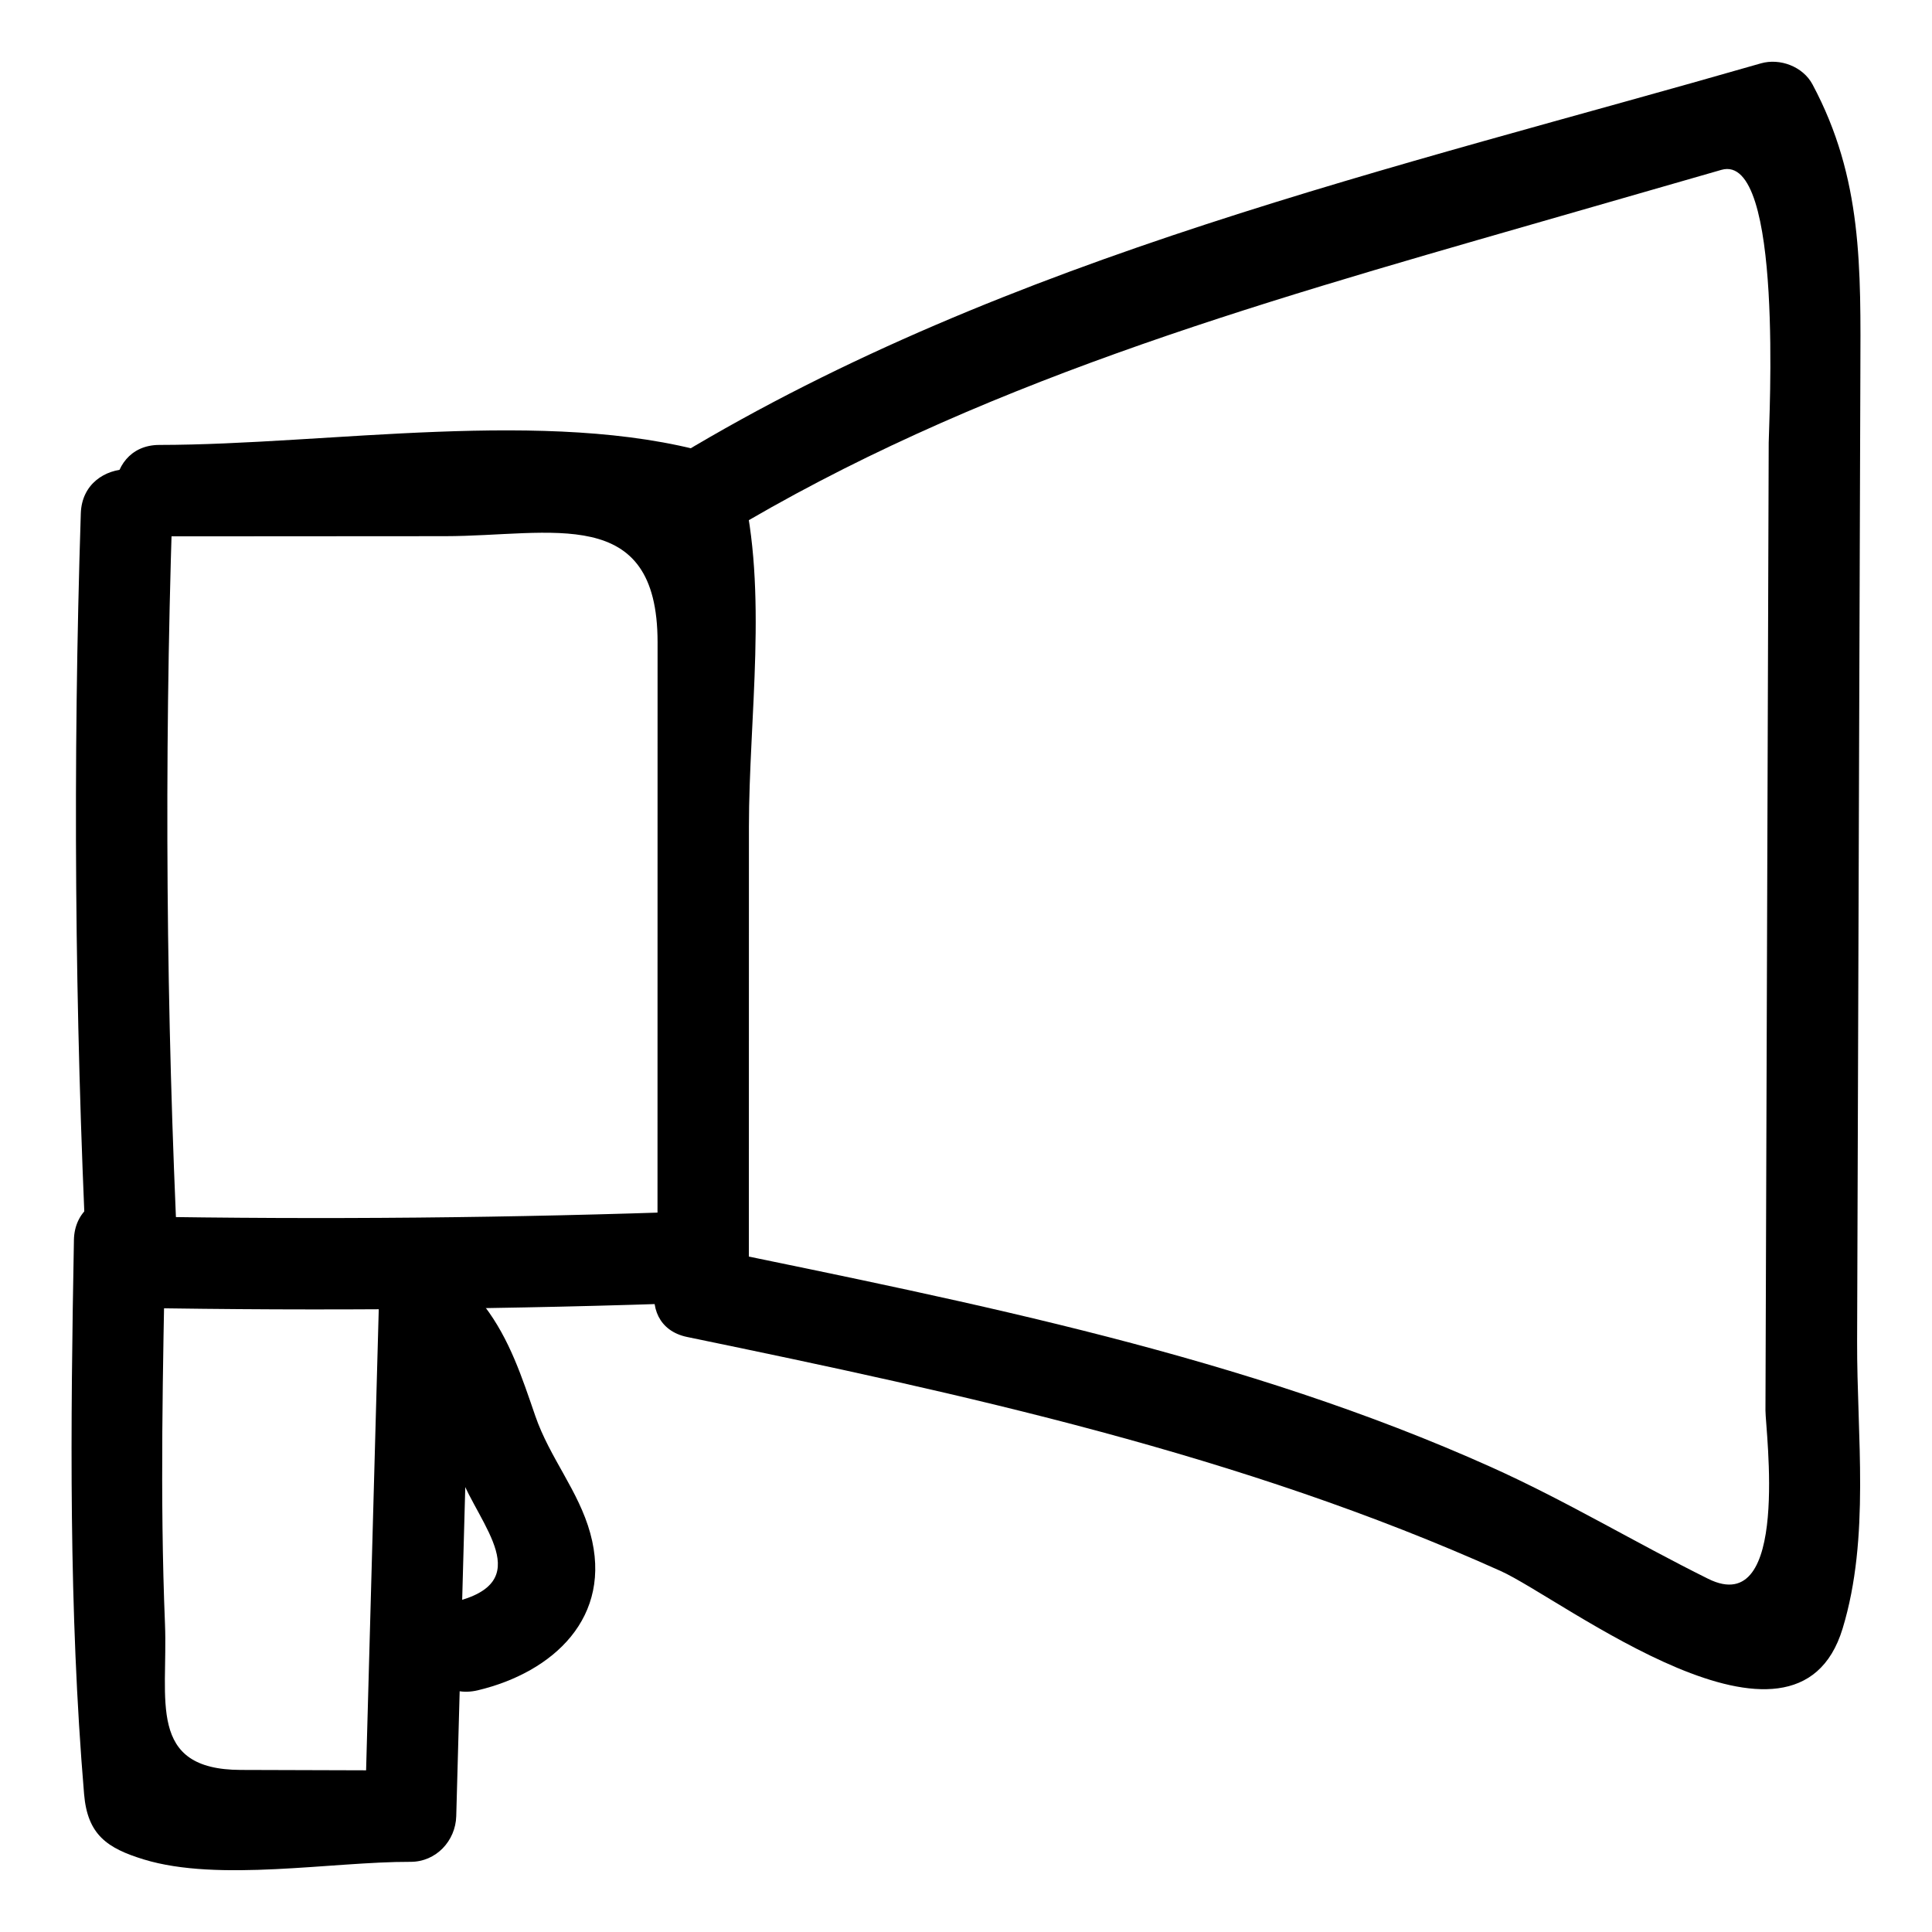
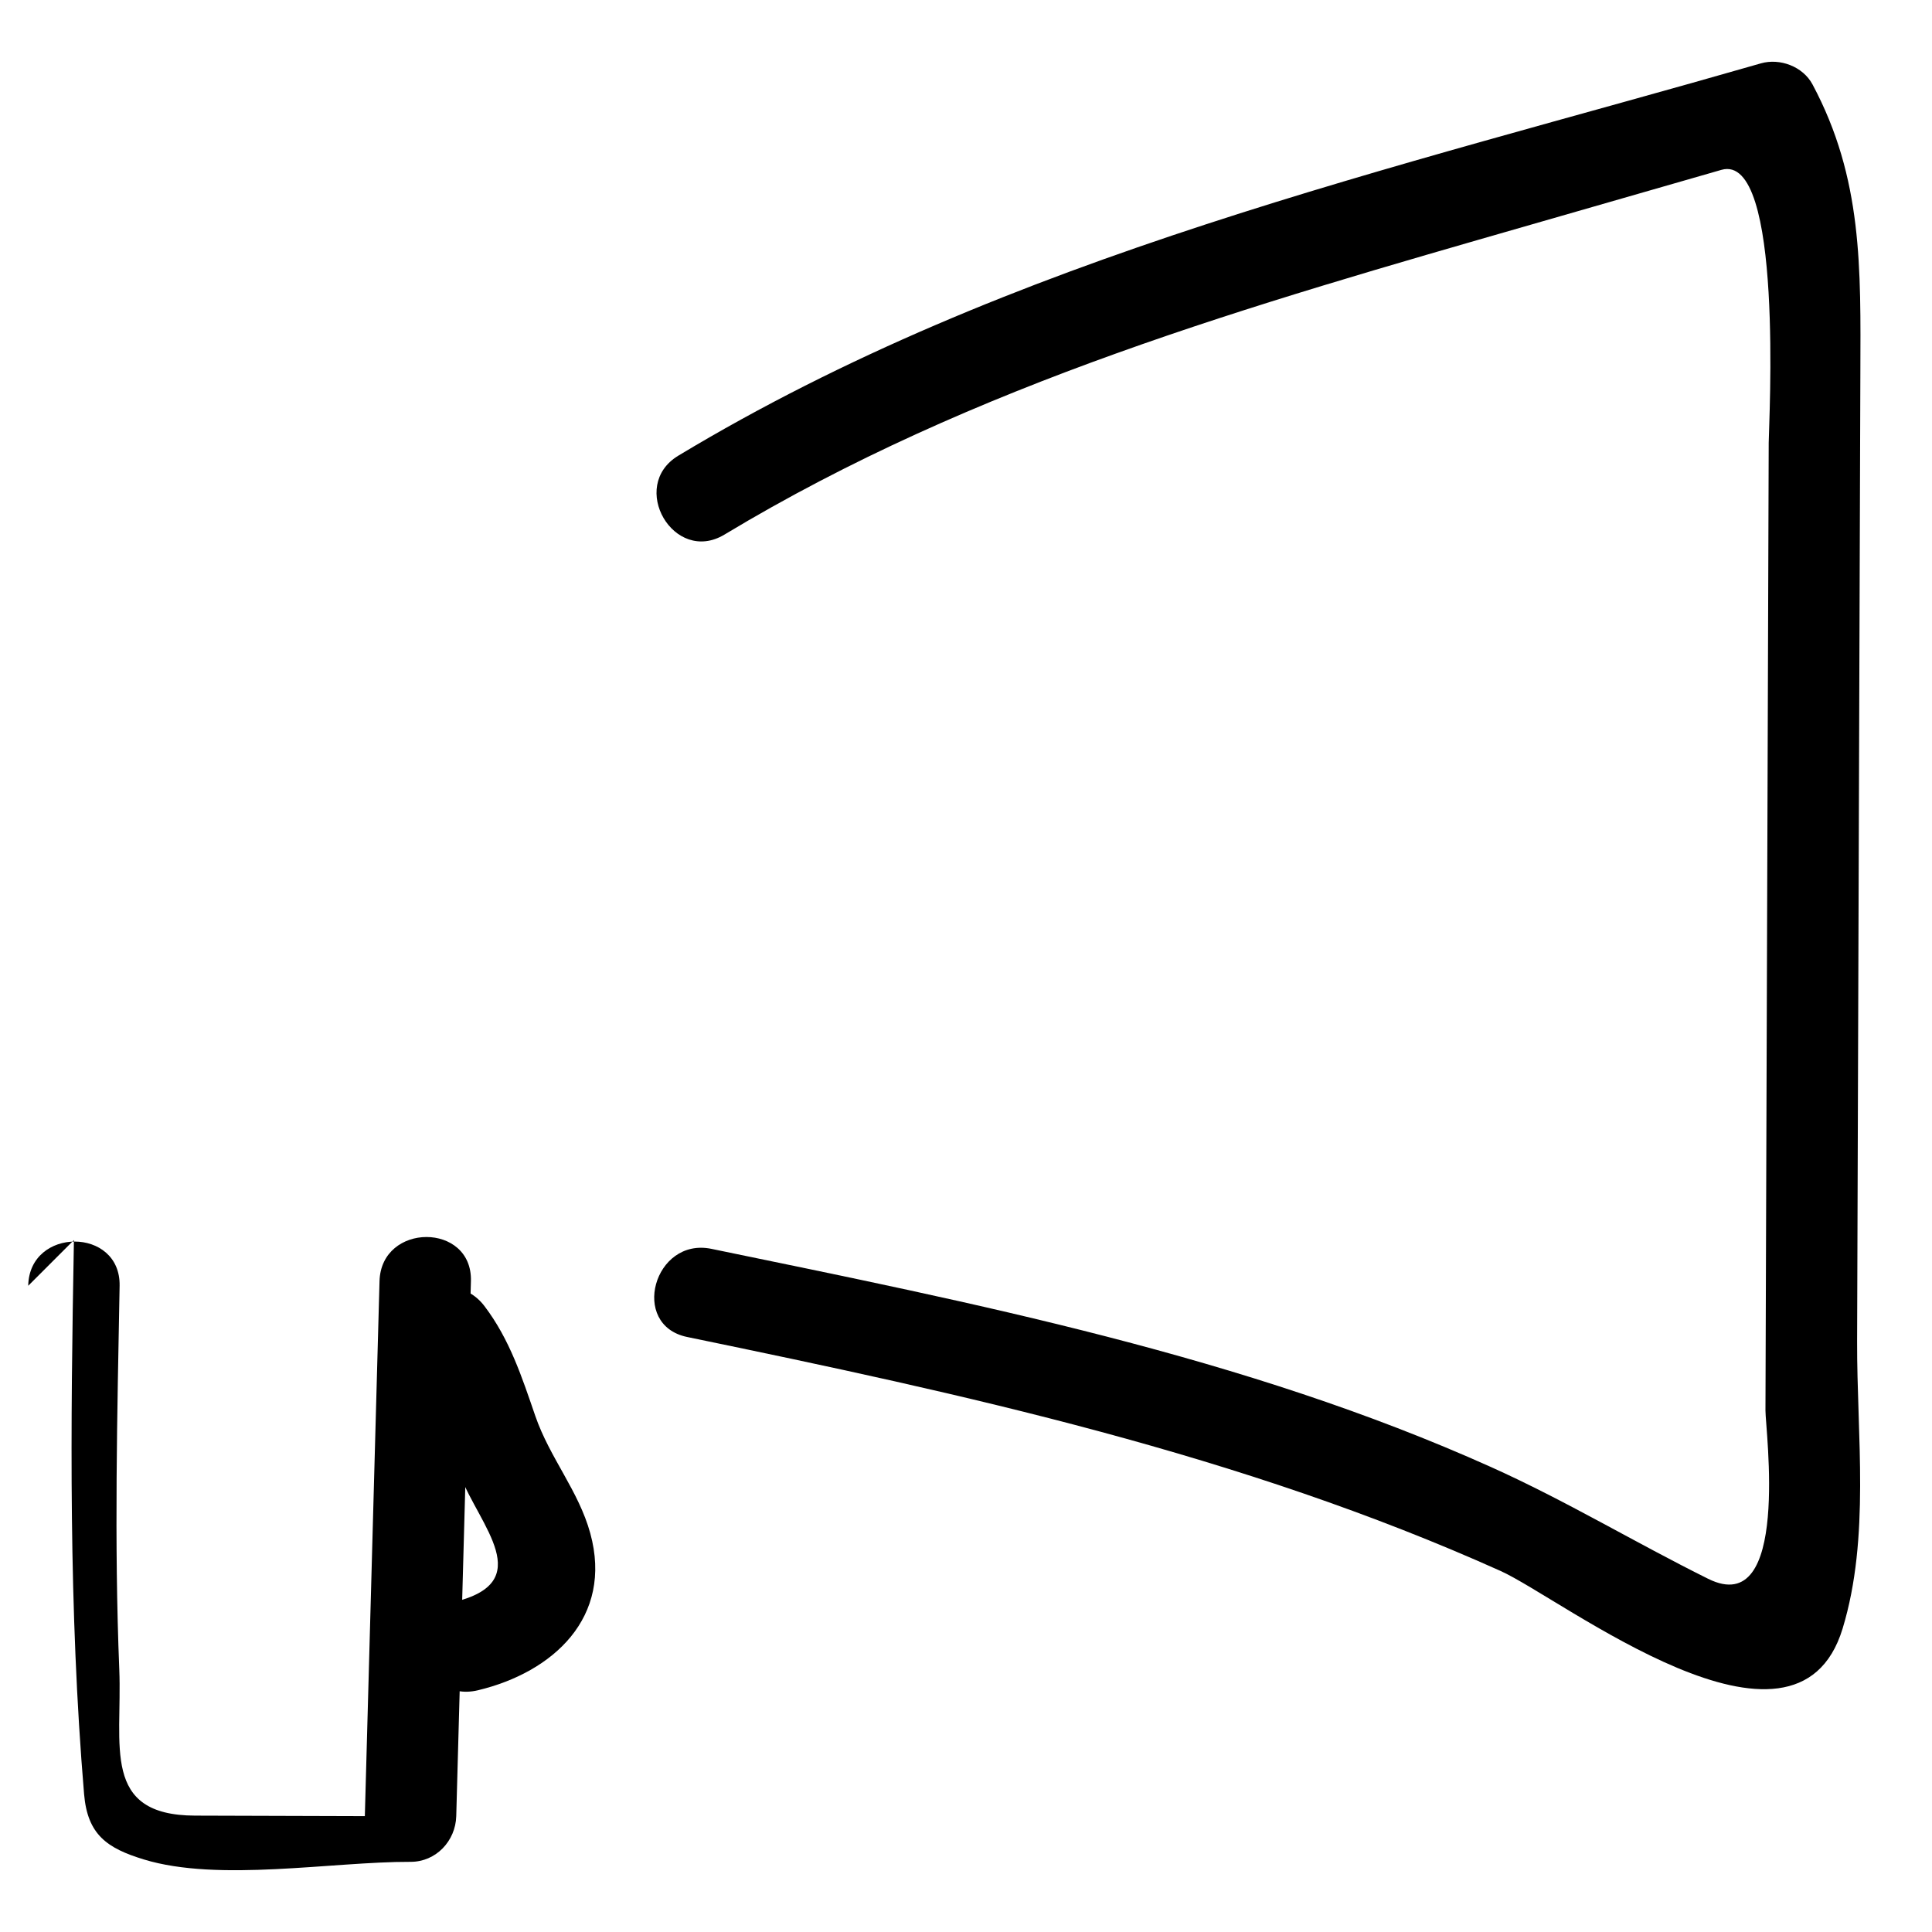
<svg xmlns="http://www.w3.org/2000/svg" fill="#000000" width="800px" height="800px" version="1.1" viewBox="144 144 512 512">
  <g>
-     <path d="m186.24 286.14c25.215-0.016 50.43-0.031 75.645-0.047 28.258-0.02 56.383-8.742 56.379 28.121-0.008 54.281-0.012 108.56-0.02 162.84 4.035-4.035 8.074-8.074 12.109-12.109-50.438 1.832-100.84 2.305-151.3 1.418 4.035 4.035 8.074 8.074 12.109 12.109-3.148-66.141-3.656-132.24-1.523-198.43 0.504-15.629-23.719-15.578-24.223 0-2.129 66.184-1.625 132.29 1.523 198.43 0.316 6.684 5.269 11.992 12.109 12.109 50.461 0.883 100.87 0.41 151.3-1.418 6.598-0.238 12.109-5.328 12.109-12.109 0.004-37.996 0.008-75.992 0.016-113.99 0.004-28.75 5.106-62.539-1.891-90.504-1.023-4.086-4.461-7.328-8.457-8.457-43.066-12.168-101.11-2.219-145.89-2.191-15.621 0.012-15.621 24.234 0 24.223z" />
-     <path d="m163.59 472.63c-0.898 49.008-1.414 97.922 2.691 146.81 0.906 10.812 6.133 14.363 15.816 17.328 19.836 6.074 49.895 0.574 70.703 0.637 6.738 0.02 11.93-5.527 12.109-12.109 1.297-47.254 2.594-94.512 3.891-141.77 0.43-15.629-23.793-15.586-24.223 0-1.297 47.254-2.594 94.512-3.891 141.77l12.109-12.109c-14.996-0.047-29.992-0.09-44.988-0.137-24.957-0.074-19.27-18.566-20.086-38.699-1.375-33.875-0.535-67.84 0.086-101.72 0.289-15.629-23.934-15.602-24.219 0z" />
+     <path d="m163.59 472.63c-0.898 49.008-1.414 97.922 2.691 146.81 0.906 10.812 6.133 14.363 15.816 17.328 19.836 6.074 49.895 0.574 70.703 0.637 6.738 0.02 11.93-5.527 12.109-12.109 1.297-47.254 2.594-94.512 3.891-141.77 0.43-15.629-23.793-15.586-24.223 0-1.297 47.254-2.594 94.512-3.891 141.77c-14.996-0.047-29.992-0.09-44.988-0.137-24.957-0.074-19.27-18.566-20.086-38.699-1.375-33.875-0.535-67.84 0.086-101.72 0.289-15.629-23.934-15.602-24.219 0z" />
    <path d="m251.5 502.39c7.391 9.762 10.012 21.262 14.383 32.5 5.273 13.555 20.617 28.375-1.691 33.699-15.191 3.625-8.746 26.98 6.438 23.355 19.941-4.758 35.914-19.336 29.797-41.617-3.086-11.238-10.746-20-14.566-31.086-3.566-10.348-6.769-20.258-13.449-29.078-9.293-12.281-30.344-0.234-20.91 12.227z" />
    <path d="m335.99 285.67c66.266-39.938 139.72-60.84 213.52-82.074 16.895-4.859 33.789-9.723 50.68-14.582 16.594-4.773 12.551 67.199 12.535 72.332-0.145 42.742-0.285 85.484-0.43 128.22-0.145 42.742-0.285 85.484-0.43 128.22-0.016 5.129 6.711 55.473-15.176 44.617-19.387-9.617-37.719-20.711-57.551-29.621-65.336-29.355-136.85-43.414-206.6-57.824-15.242-3.148-21.73 20.199-6.438 23.355 73.523 15.188 146.77 31.098 215.57 62.008 16.242 7.297 78.25 56.023 90.645 15.254 7.336-24.133 3.758-51.176 3.84-76.109 0.145-42.742 0.285-85.484 0.43-128.22 0.145-42.742 0.285-85.484 0.43-128.22 0.094-28.004 0.648-51.73-12.688-76.668-2.523-4.719-8.617-7.019-13.676-5.566-97.602 28.09-199.06 51.039-286.88 103.96-13.359 8.051-1.191 29 12.223 20.914z" />
  </g>
</svg>